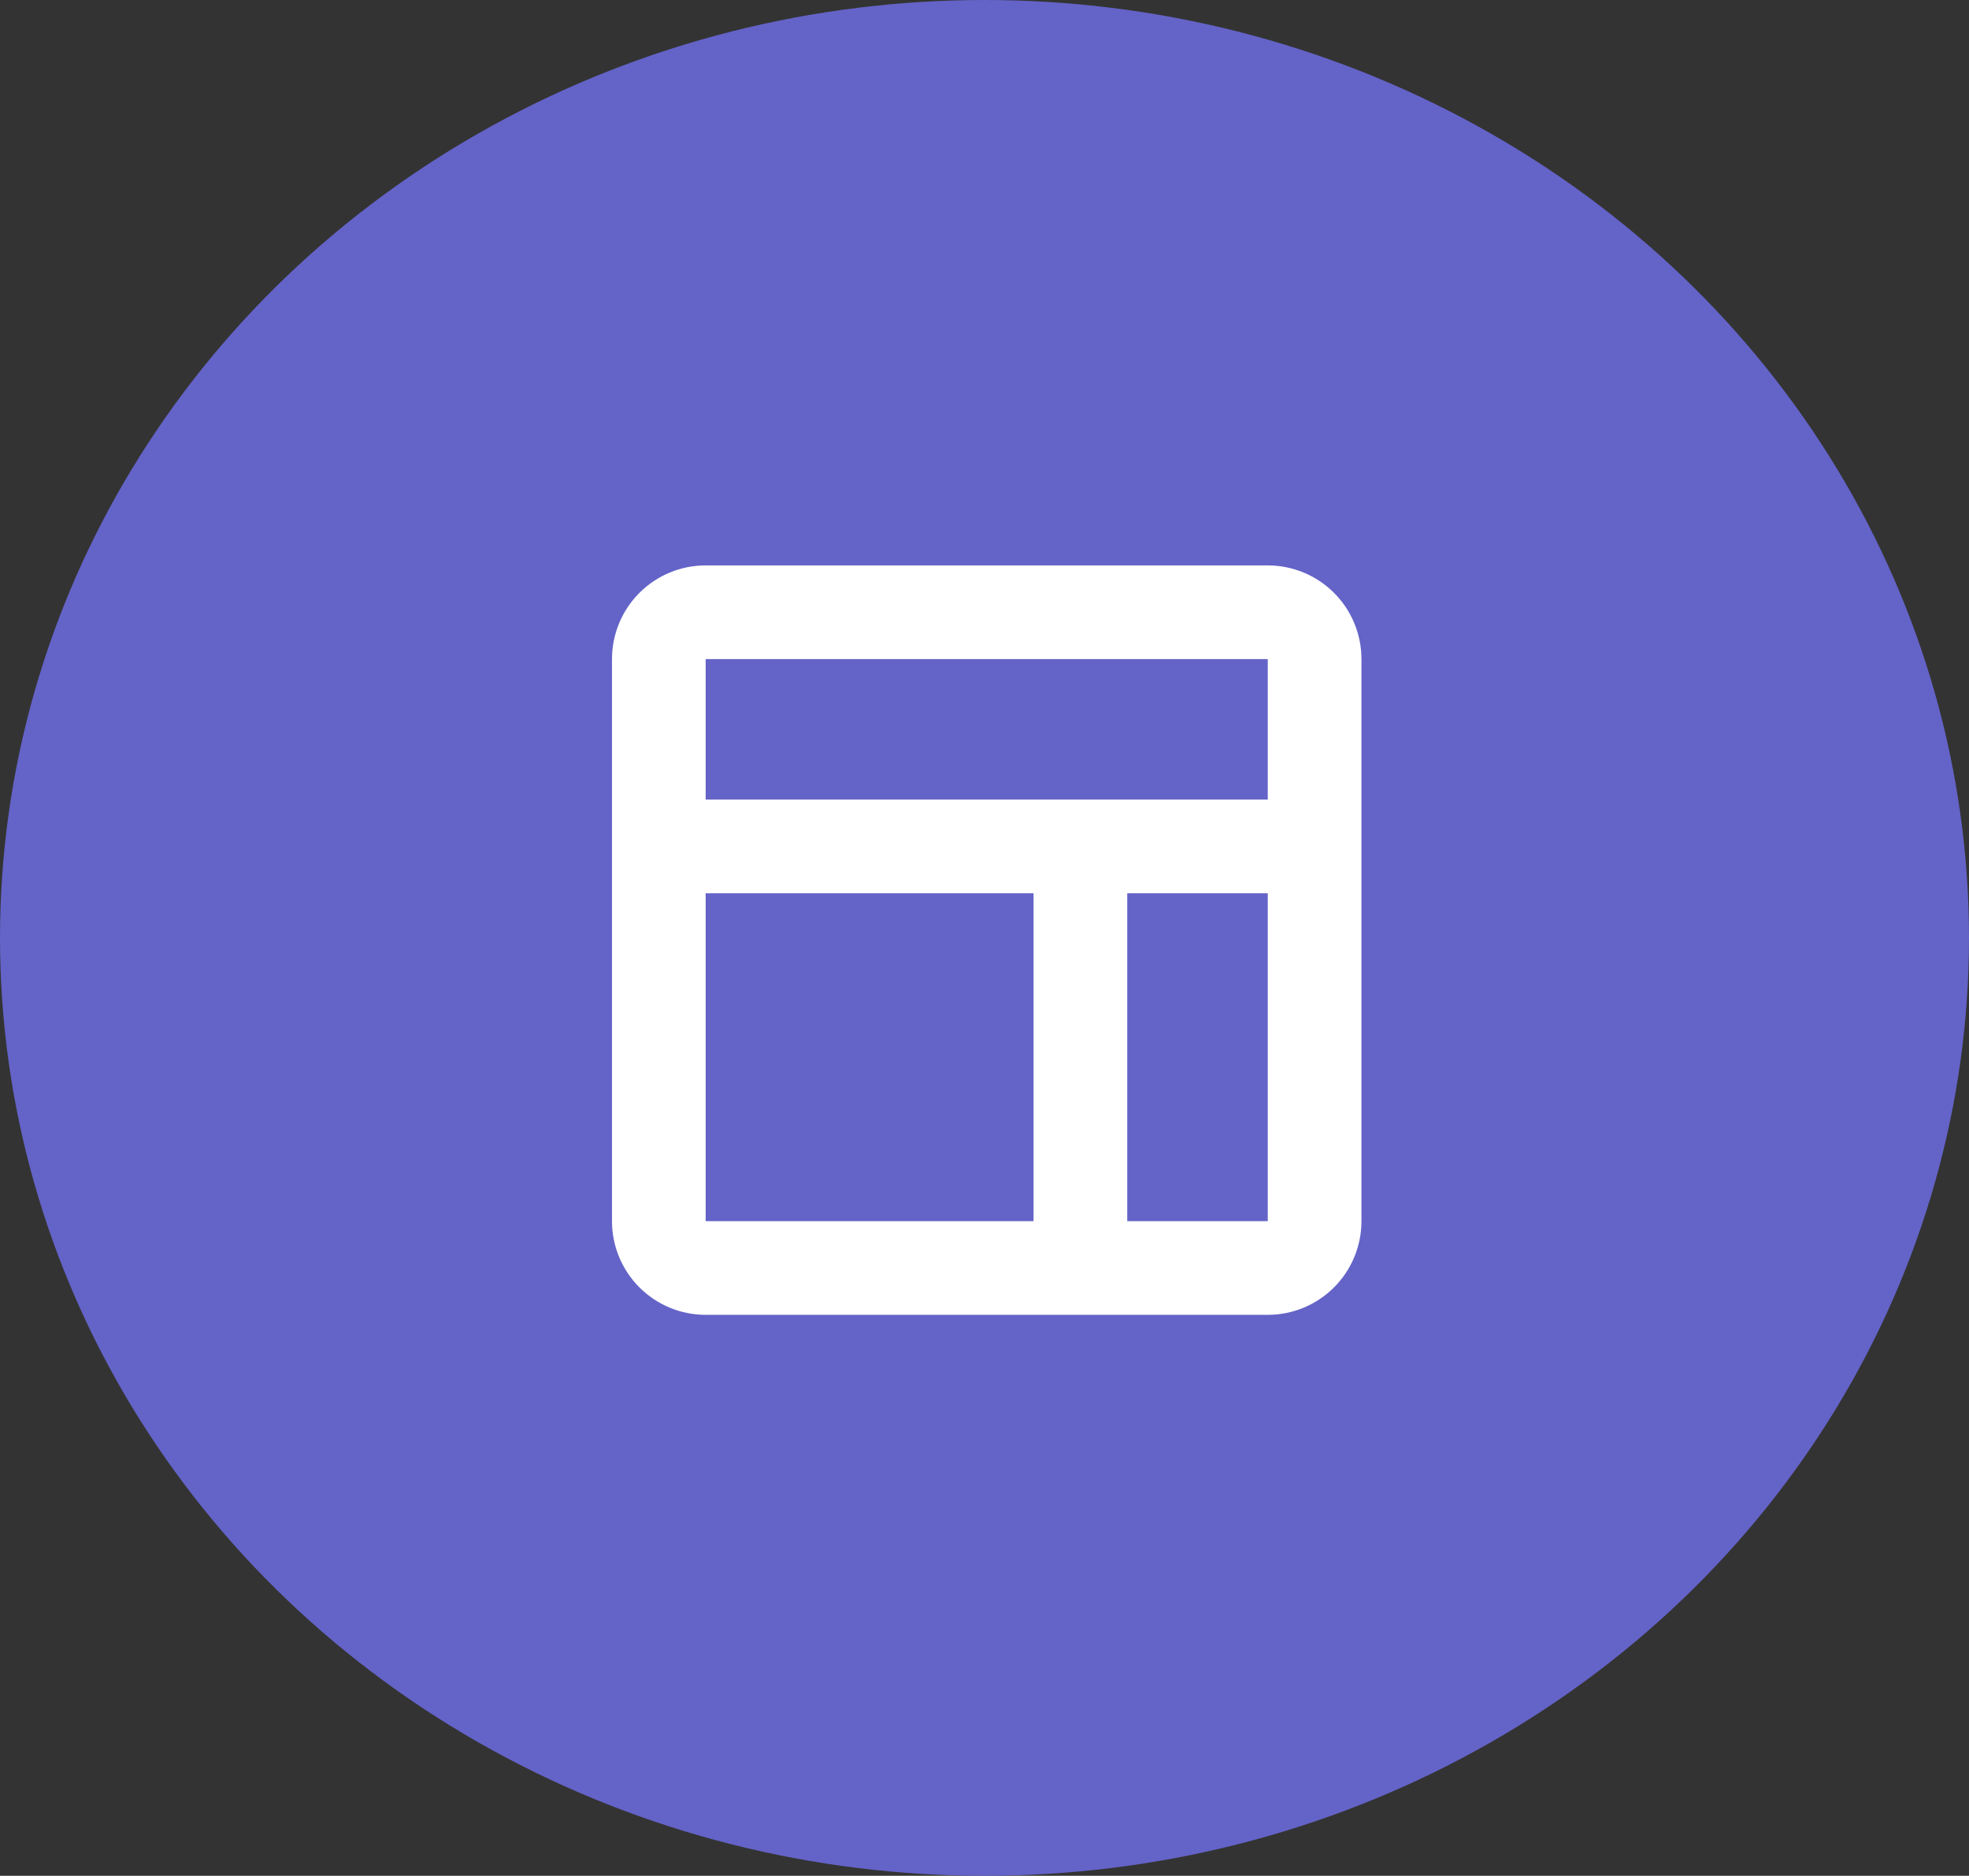
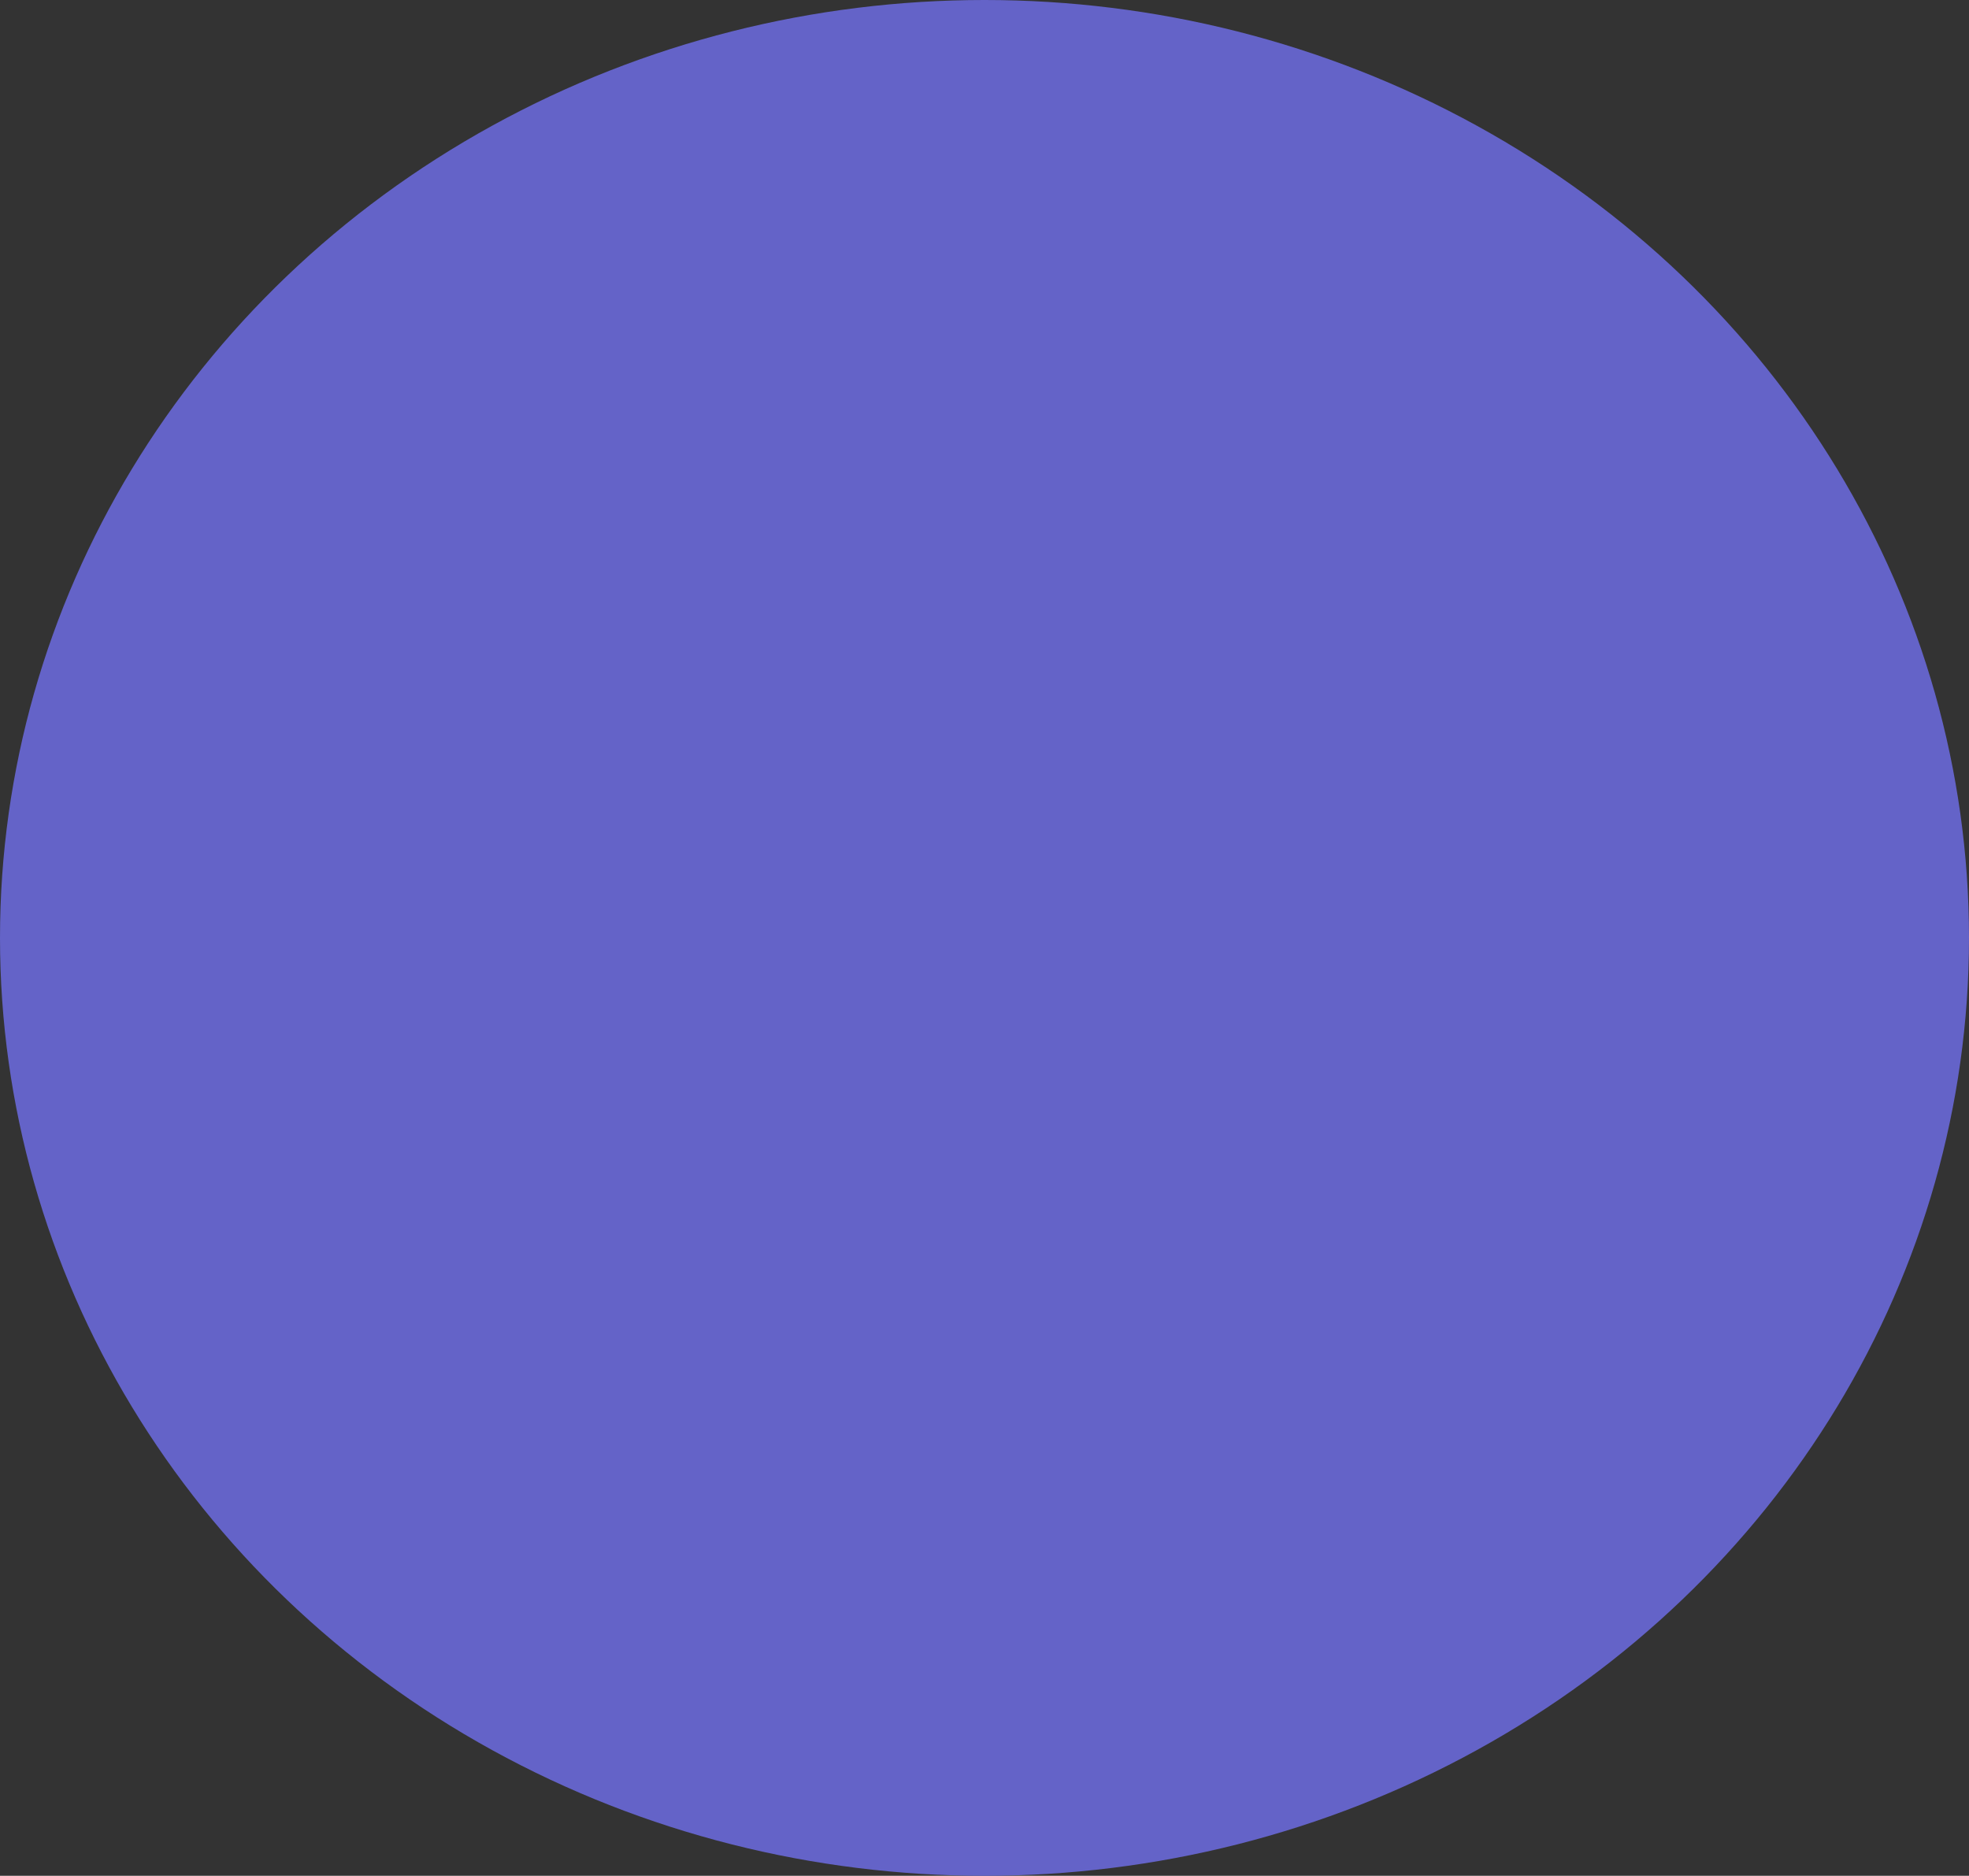
<svg xmlns="http://www.w3.org/2000/svg" width="296" height="282" viewBox="0 0 296 282" fill="none">
  <rect x="0" y="0" width="296" height="282" fill="#333333" stroke="none" />
  <ellipse cx="148" cy="141" rx="148" ry="141" fill="#6463C8" />
-   <path d="M190.583 85H106.083C102.348 85 98.766 86.484 96.125 89.125C93.484 91.766 92 95.348 92 99.083V183.583C92 187.318 93.484 190.901 96.125 193.542C98.766 196.183 102.348 197.667 106.083 197.667H190.583C194.318 197.667 197.901 196.183 200.542 193.542C203.183 190.901 204.667 187.318 204.667 183.583V99.083C204.667 95.348 203.183 91.766 200.542 89.125C197.901 86.484 194.318 85 190.583 85ZM155.375 183.583H106.083V134.292H155.375V183.583ZM190.583 183.583H169.458V134.292H190.583V183.583ZM190.583 120.208H106.083V99.083H190.583V120.208Z" fill="white" />
</svg>